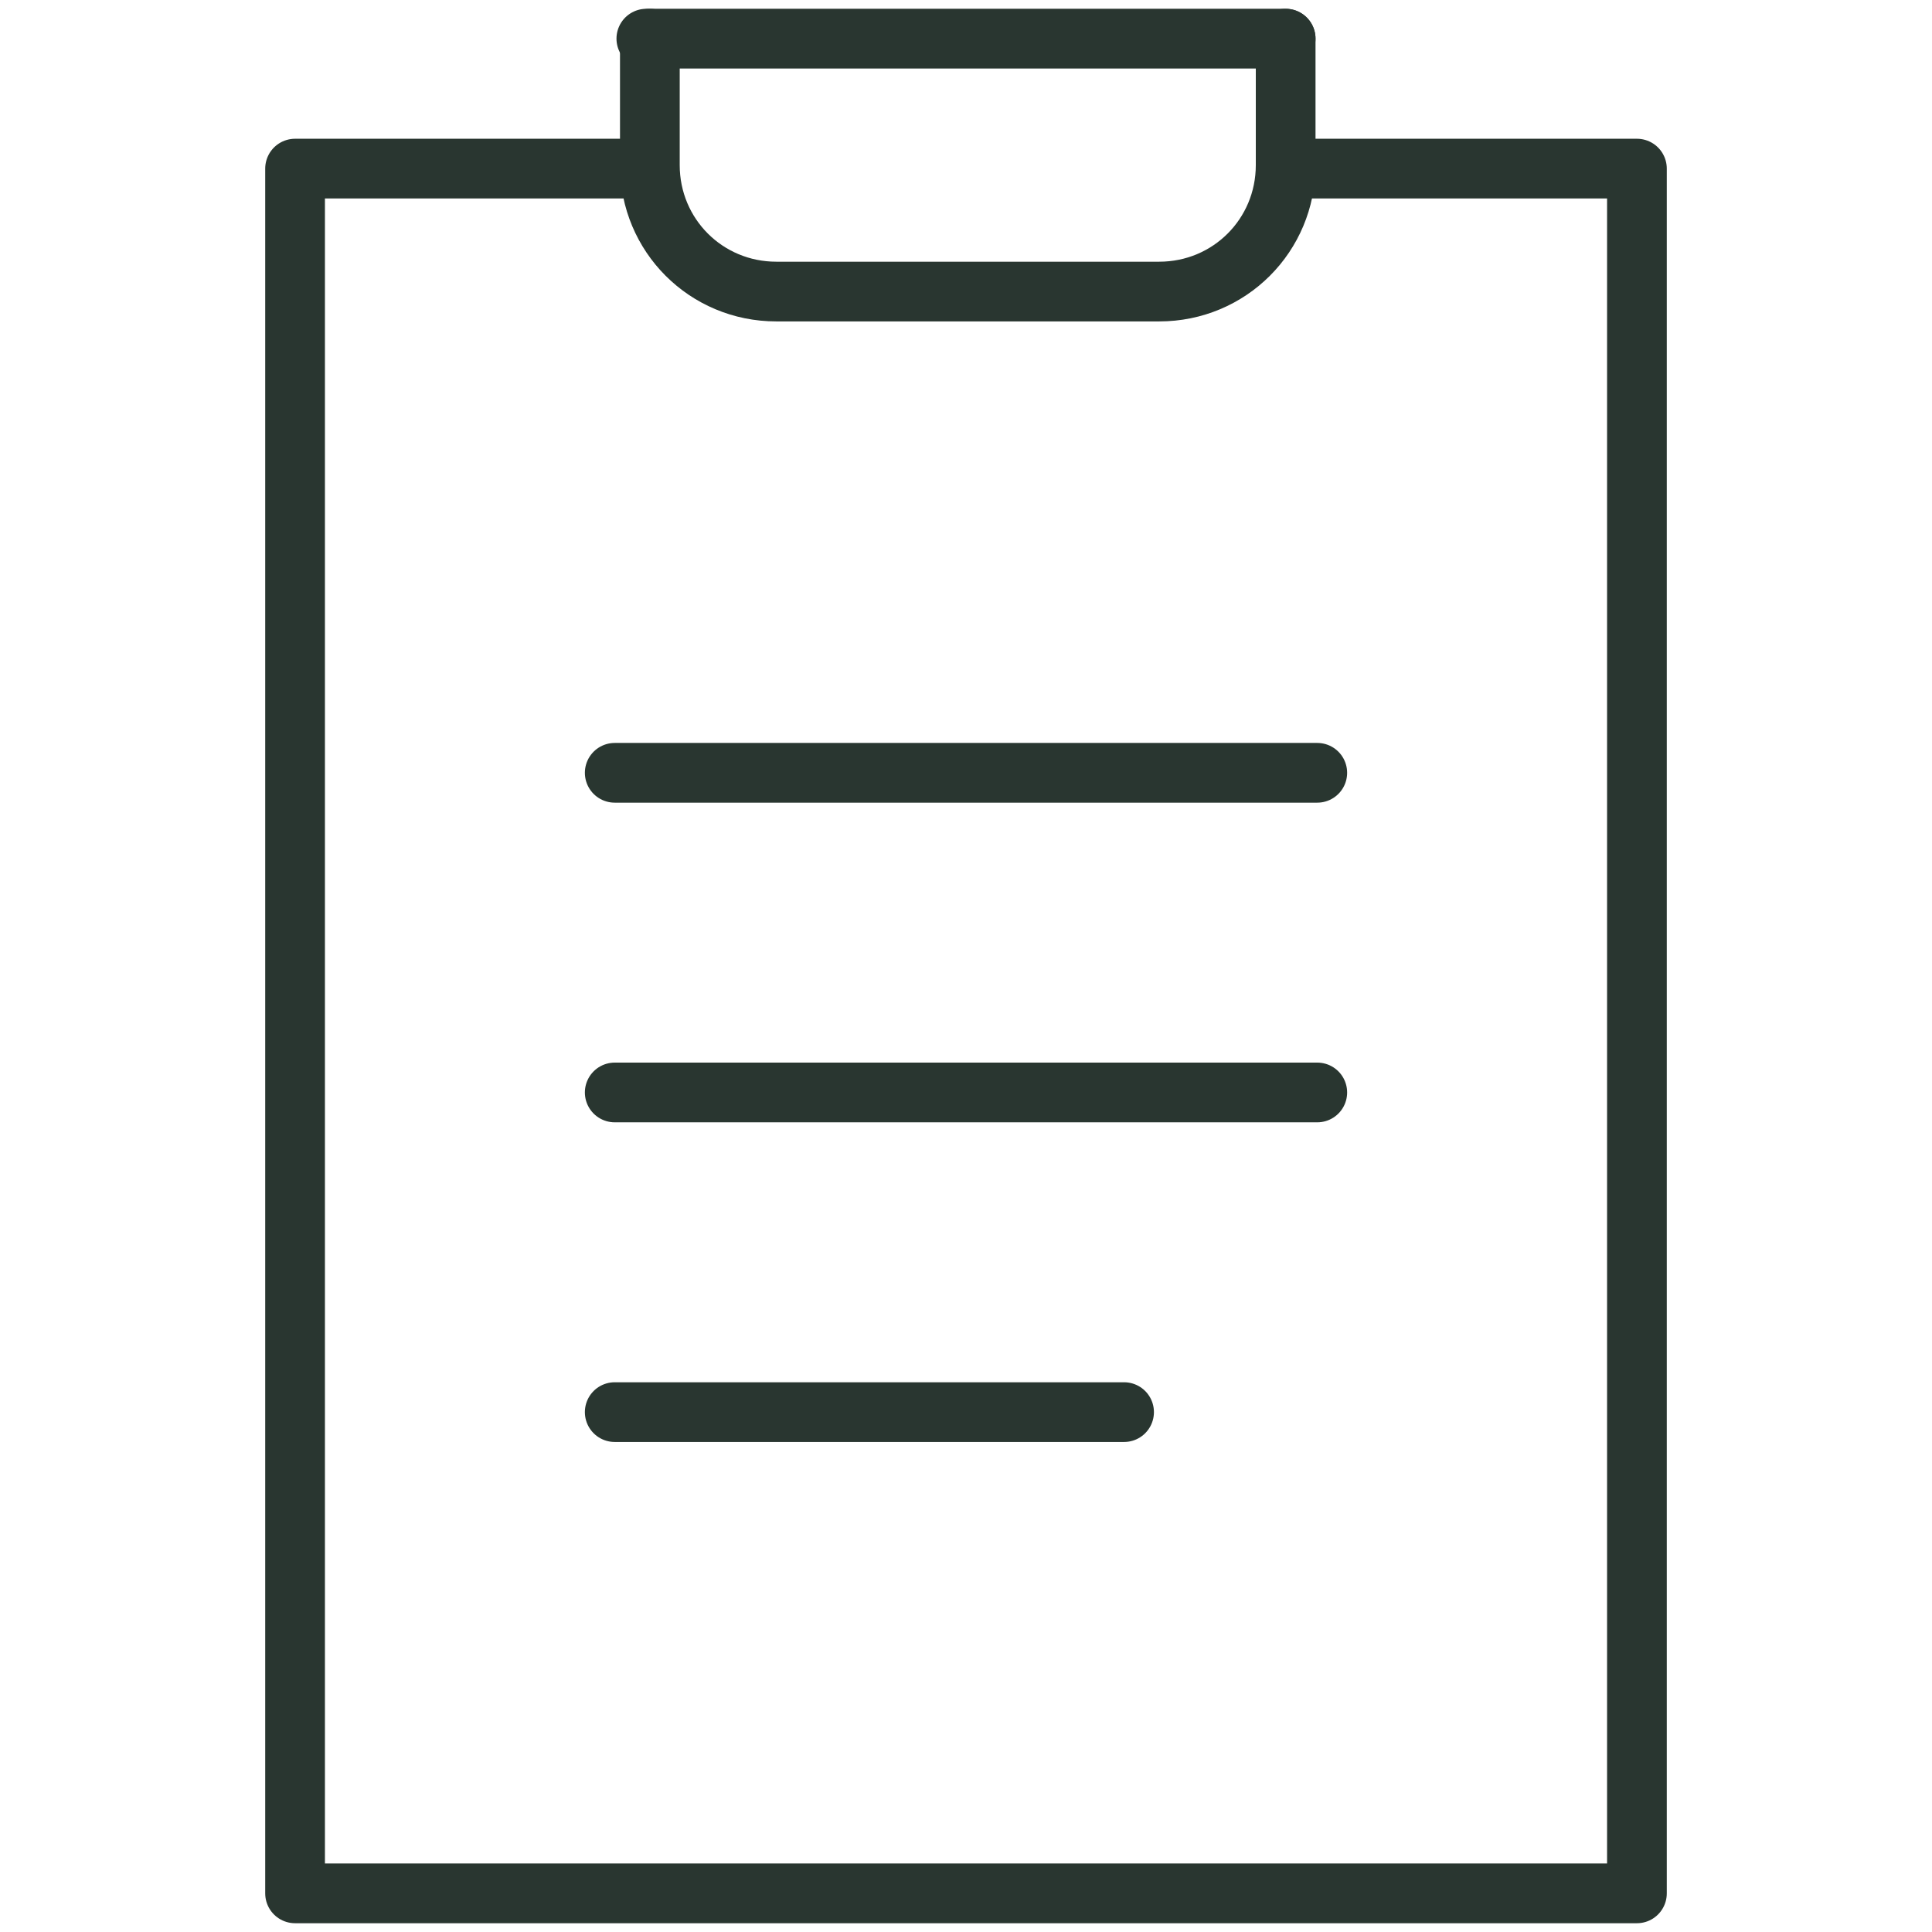
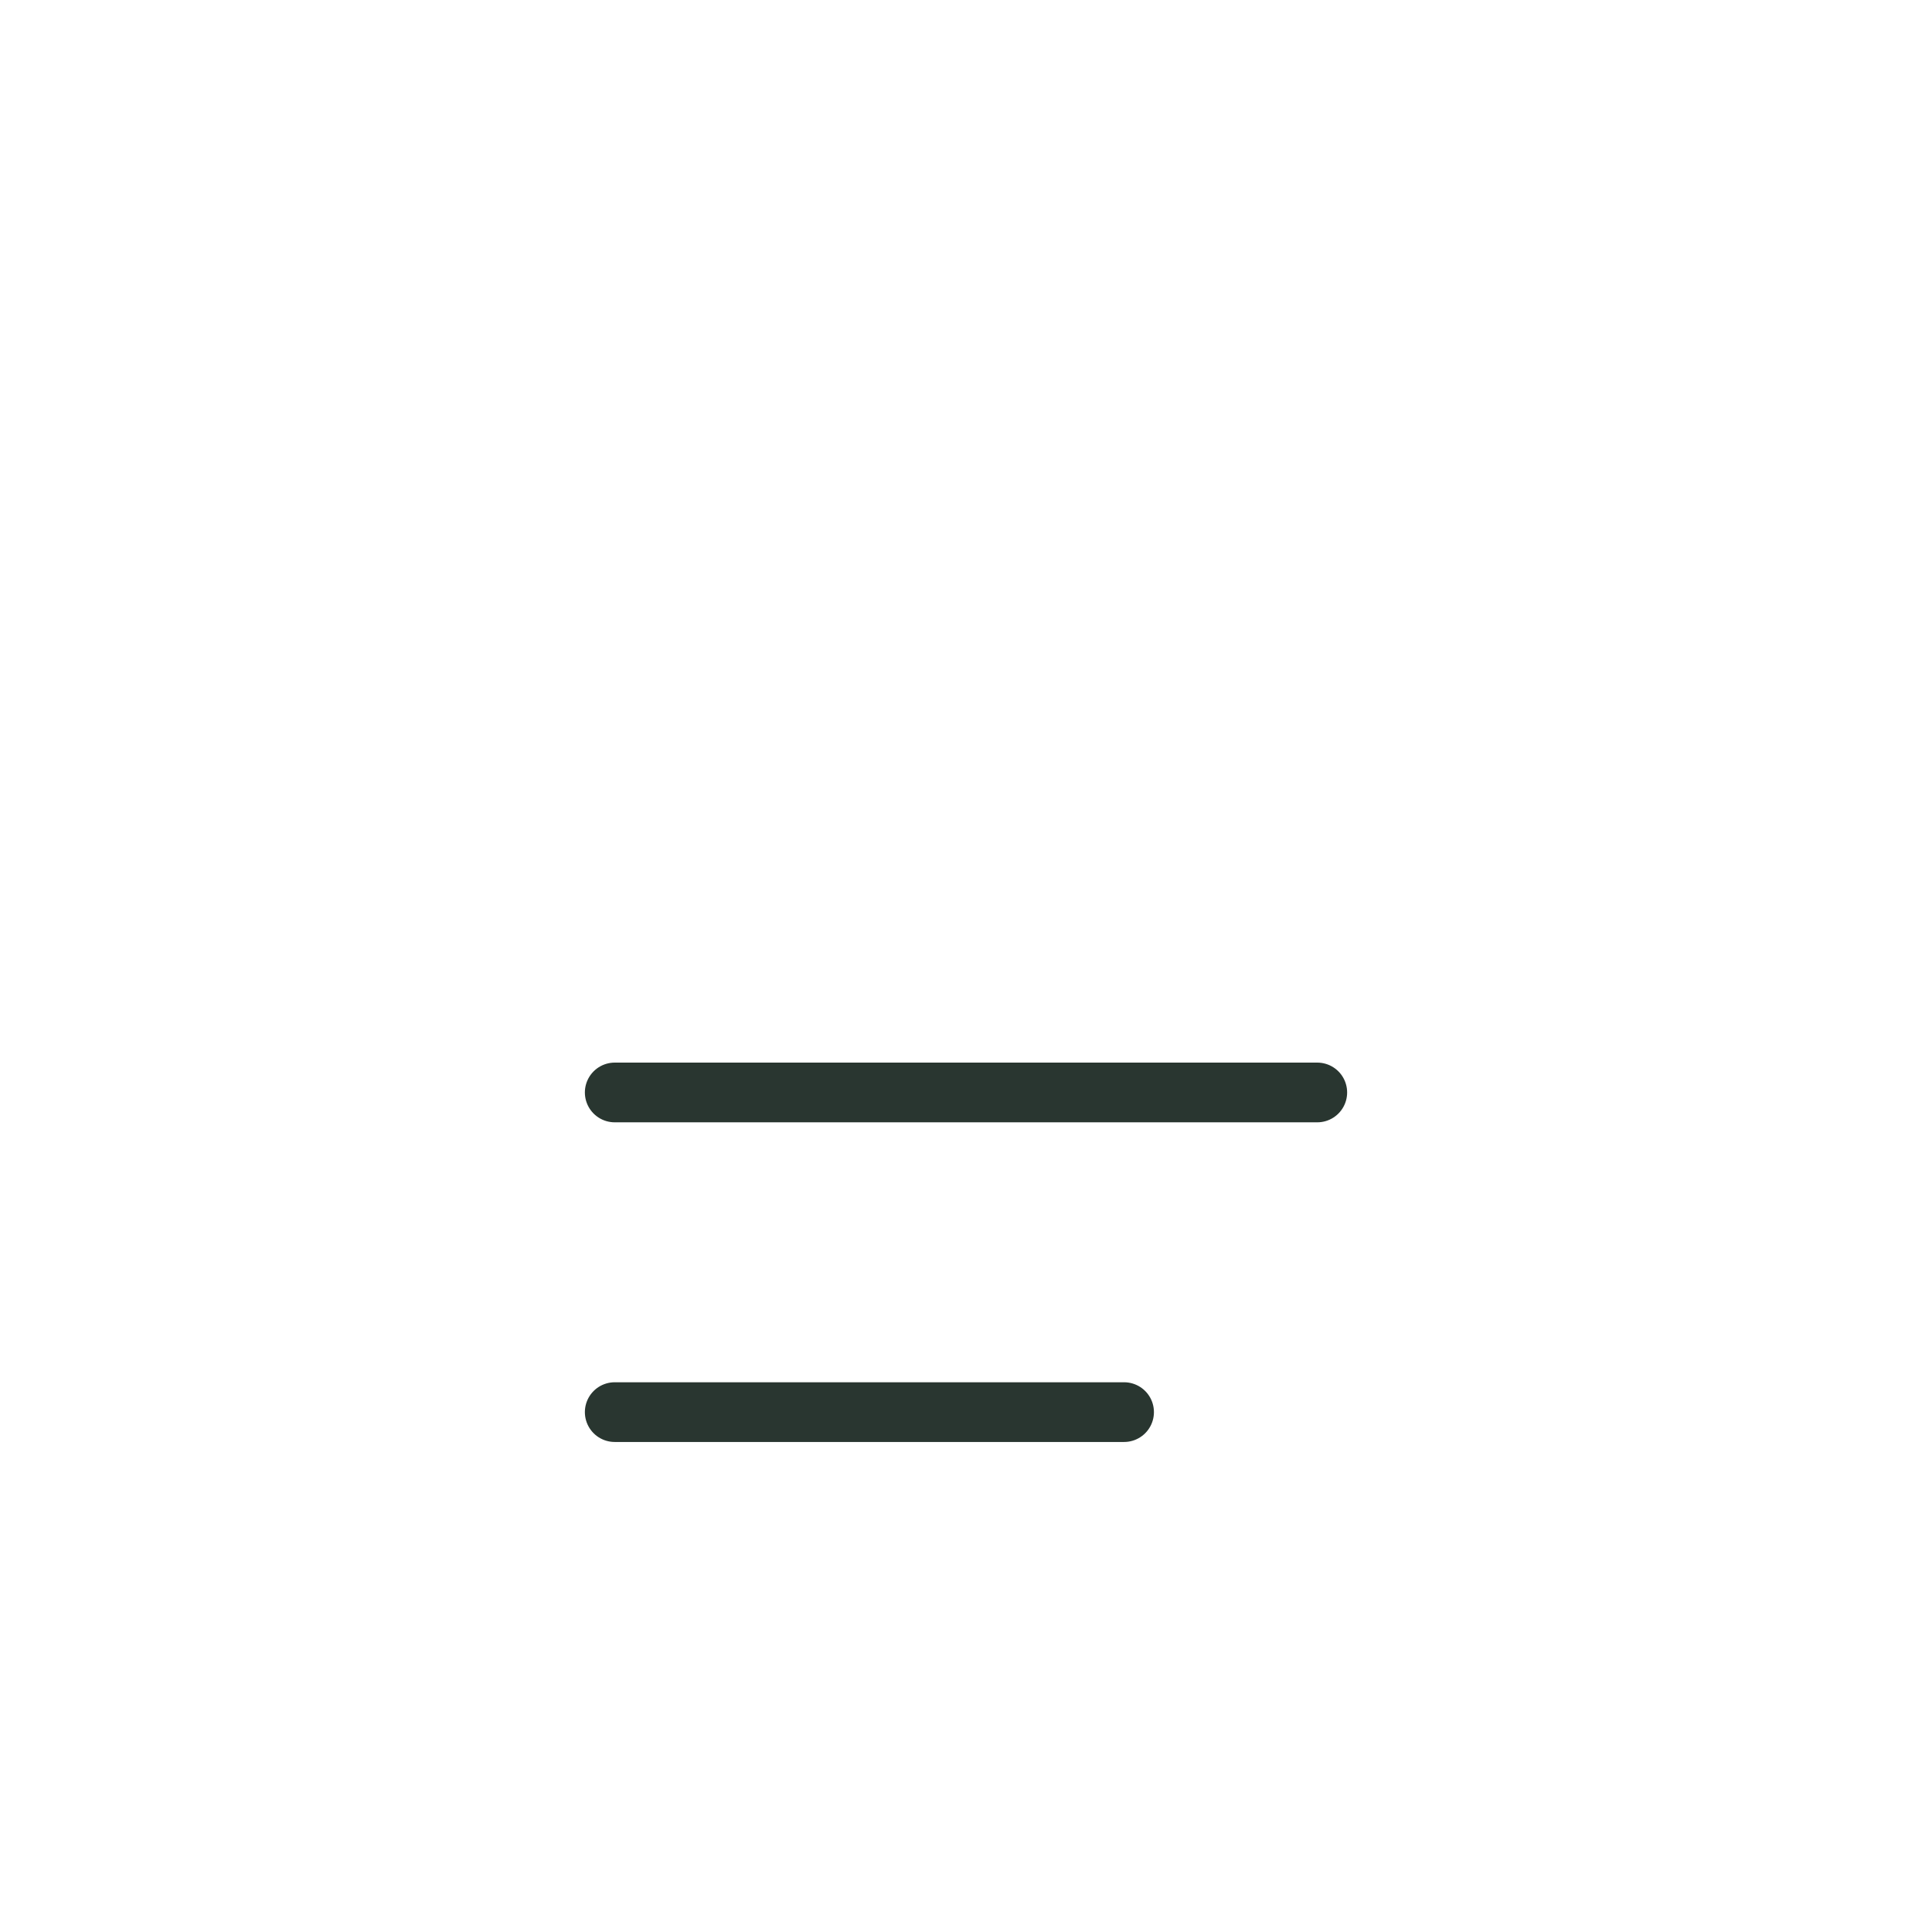
<svg xmlns="http://www.w3.org/2000/svg" version="1.1" viewBox="0 0 55 55">
  <defs>
    <style>
      .cls-1 {
        fill: none;
        stroke: #293630;
        stroke-linecap: round;
        stroke-linejoin: round;
        stroke-width: 1.7px;
      }
    </style>
  </defs>
  <g>
    <g id="Layer_1">
      <g>
-         <path class="cls-1" d="M37.3,4.8h9.3v49.1H8.4V4.8h9.3" />
-         <path class="cls-1" d="M36.6,1.1v3.6c0,2-1.6,3.6-3.6,3.6h-10.9c-2,0-3.6-1.6-3.6-3.6V1.1" />
-         <path class="cls-1" d="M18.4,1.1h18.2" />
-         <path class="cls-1" d="M37.5,22h-20" />
        <path class="cls-1" d="M37.5,31.1h-20" />
        <path class="cls-1" d="M32,40.2h-14.5" />
      </g>
    </g>
  </g>
</svg>